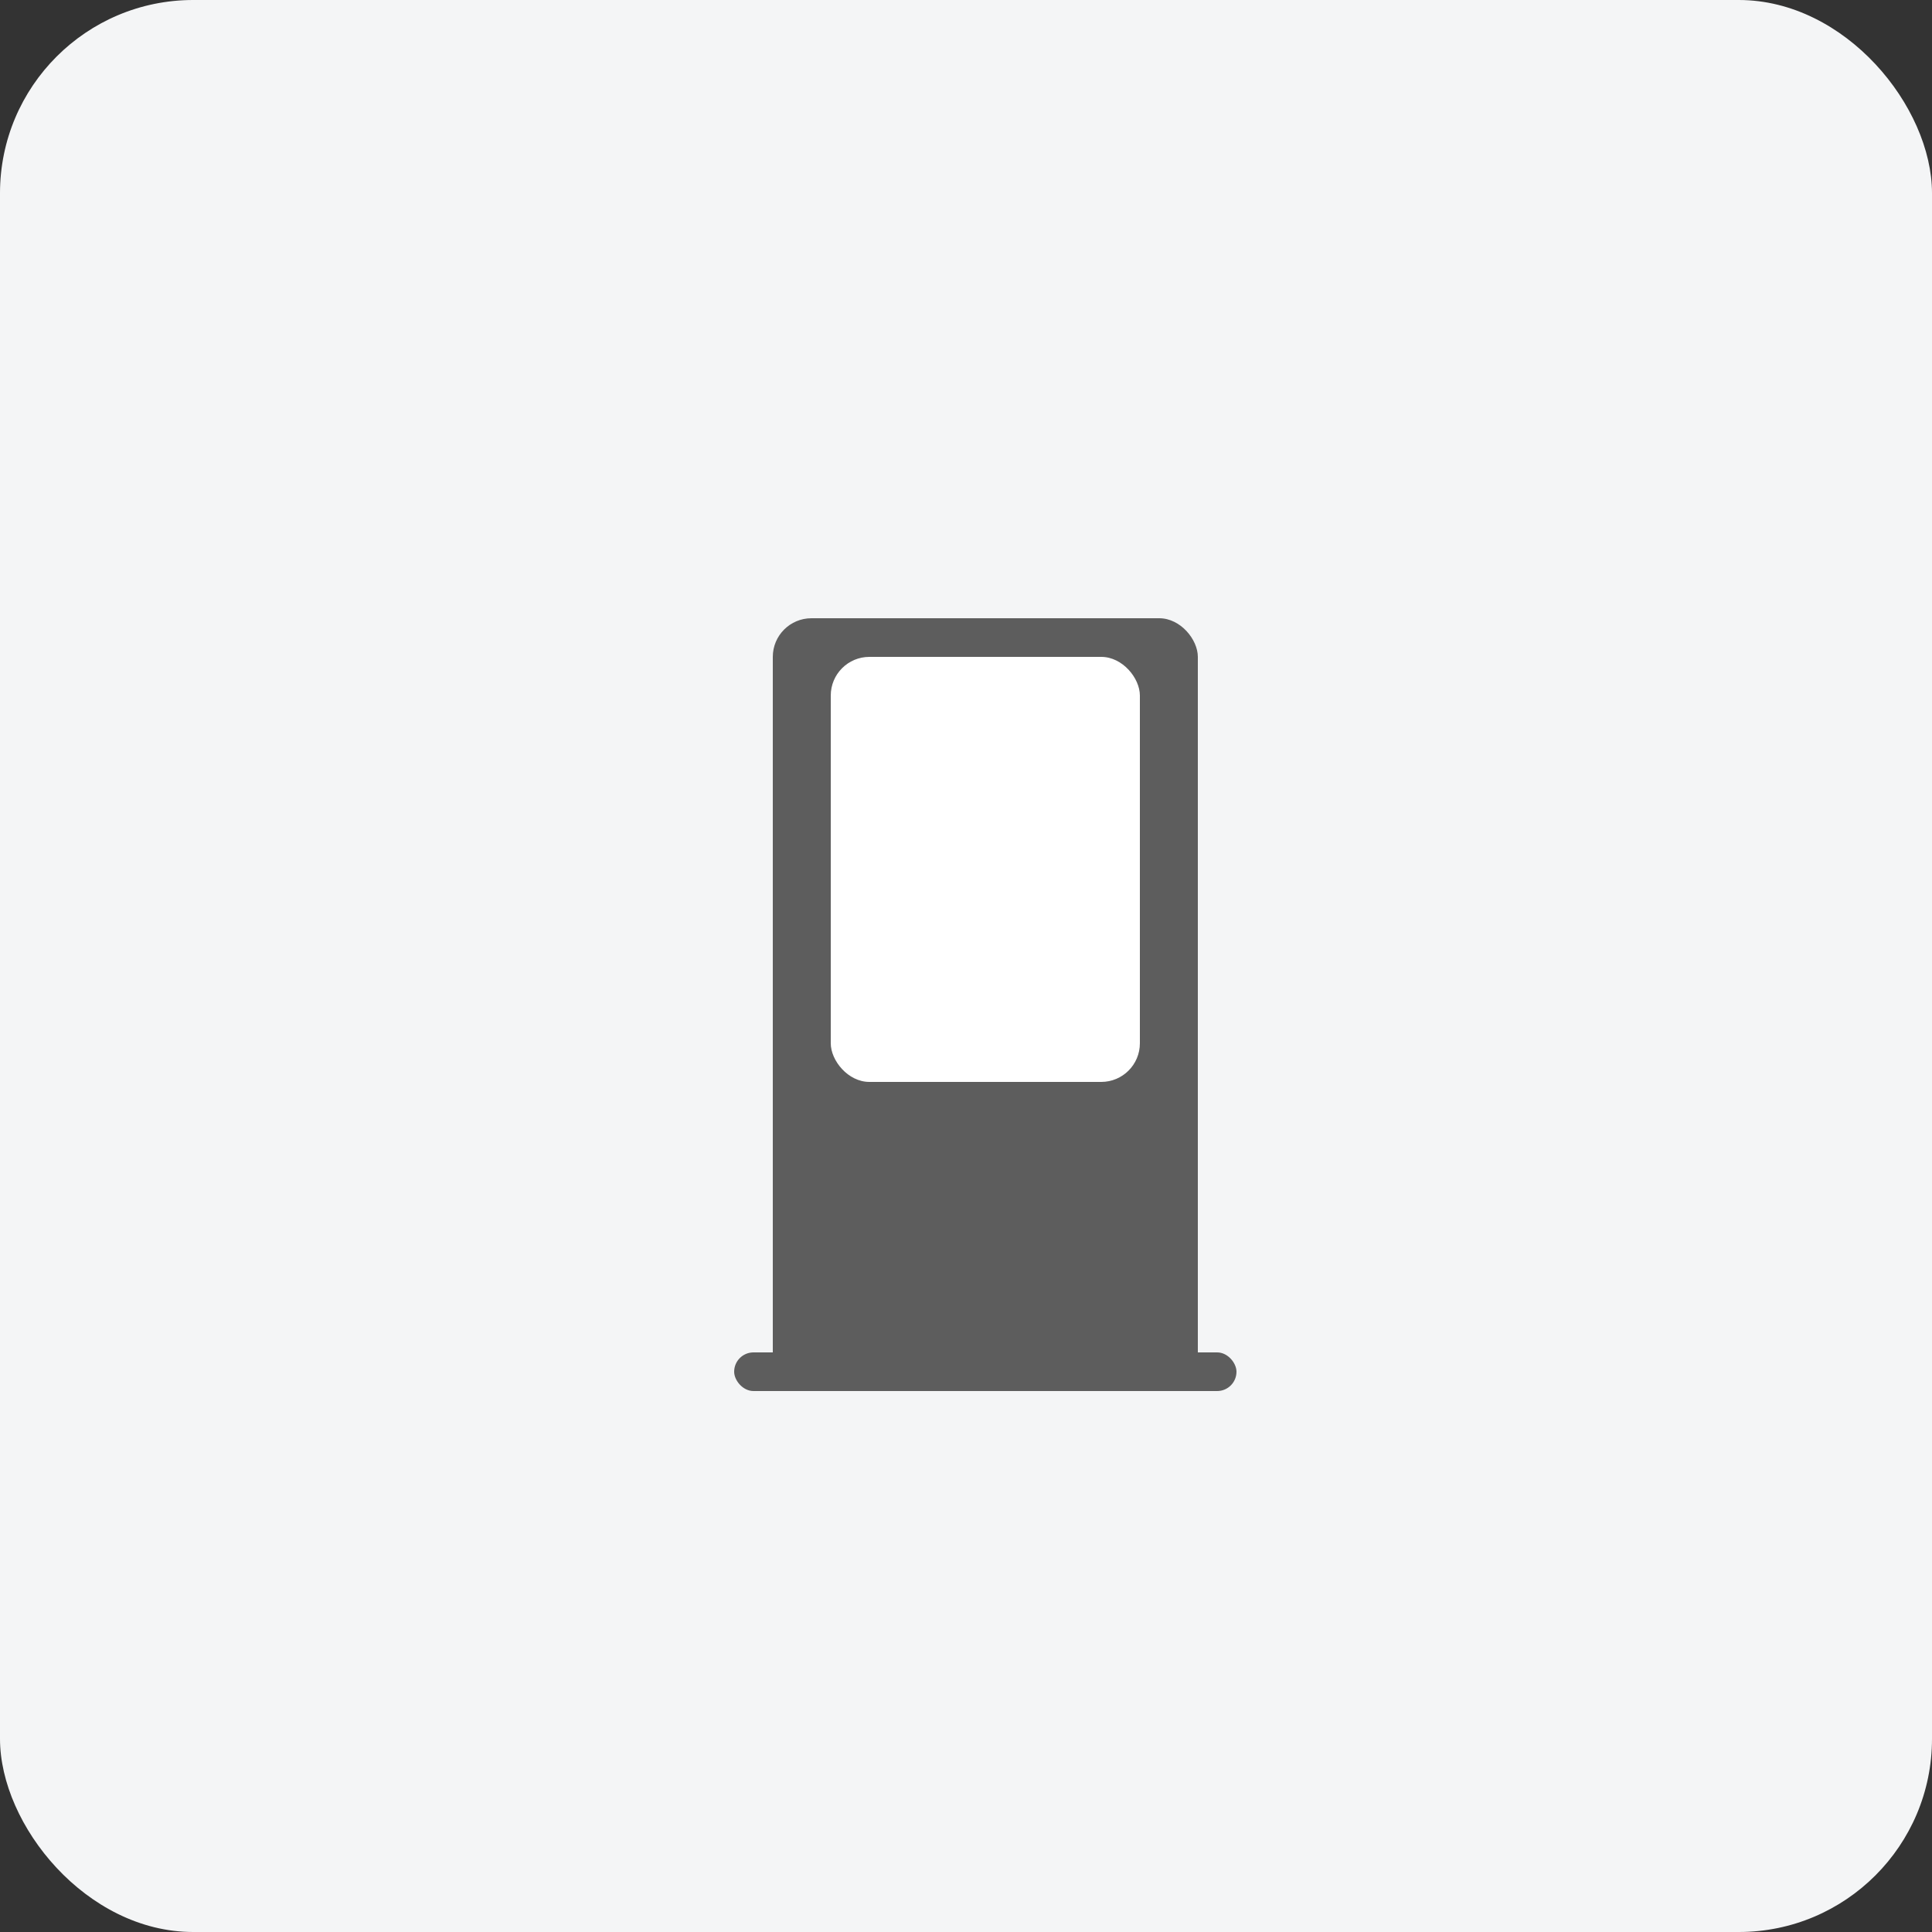
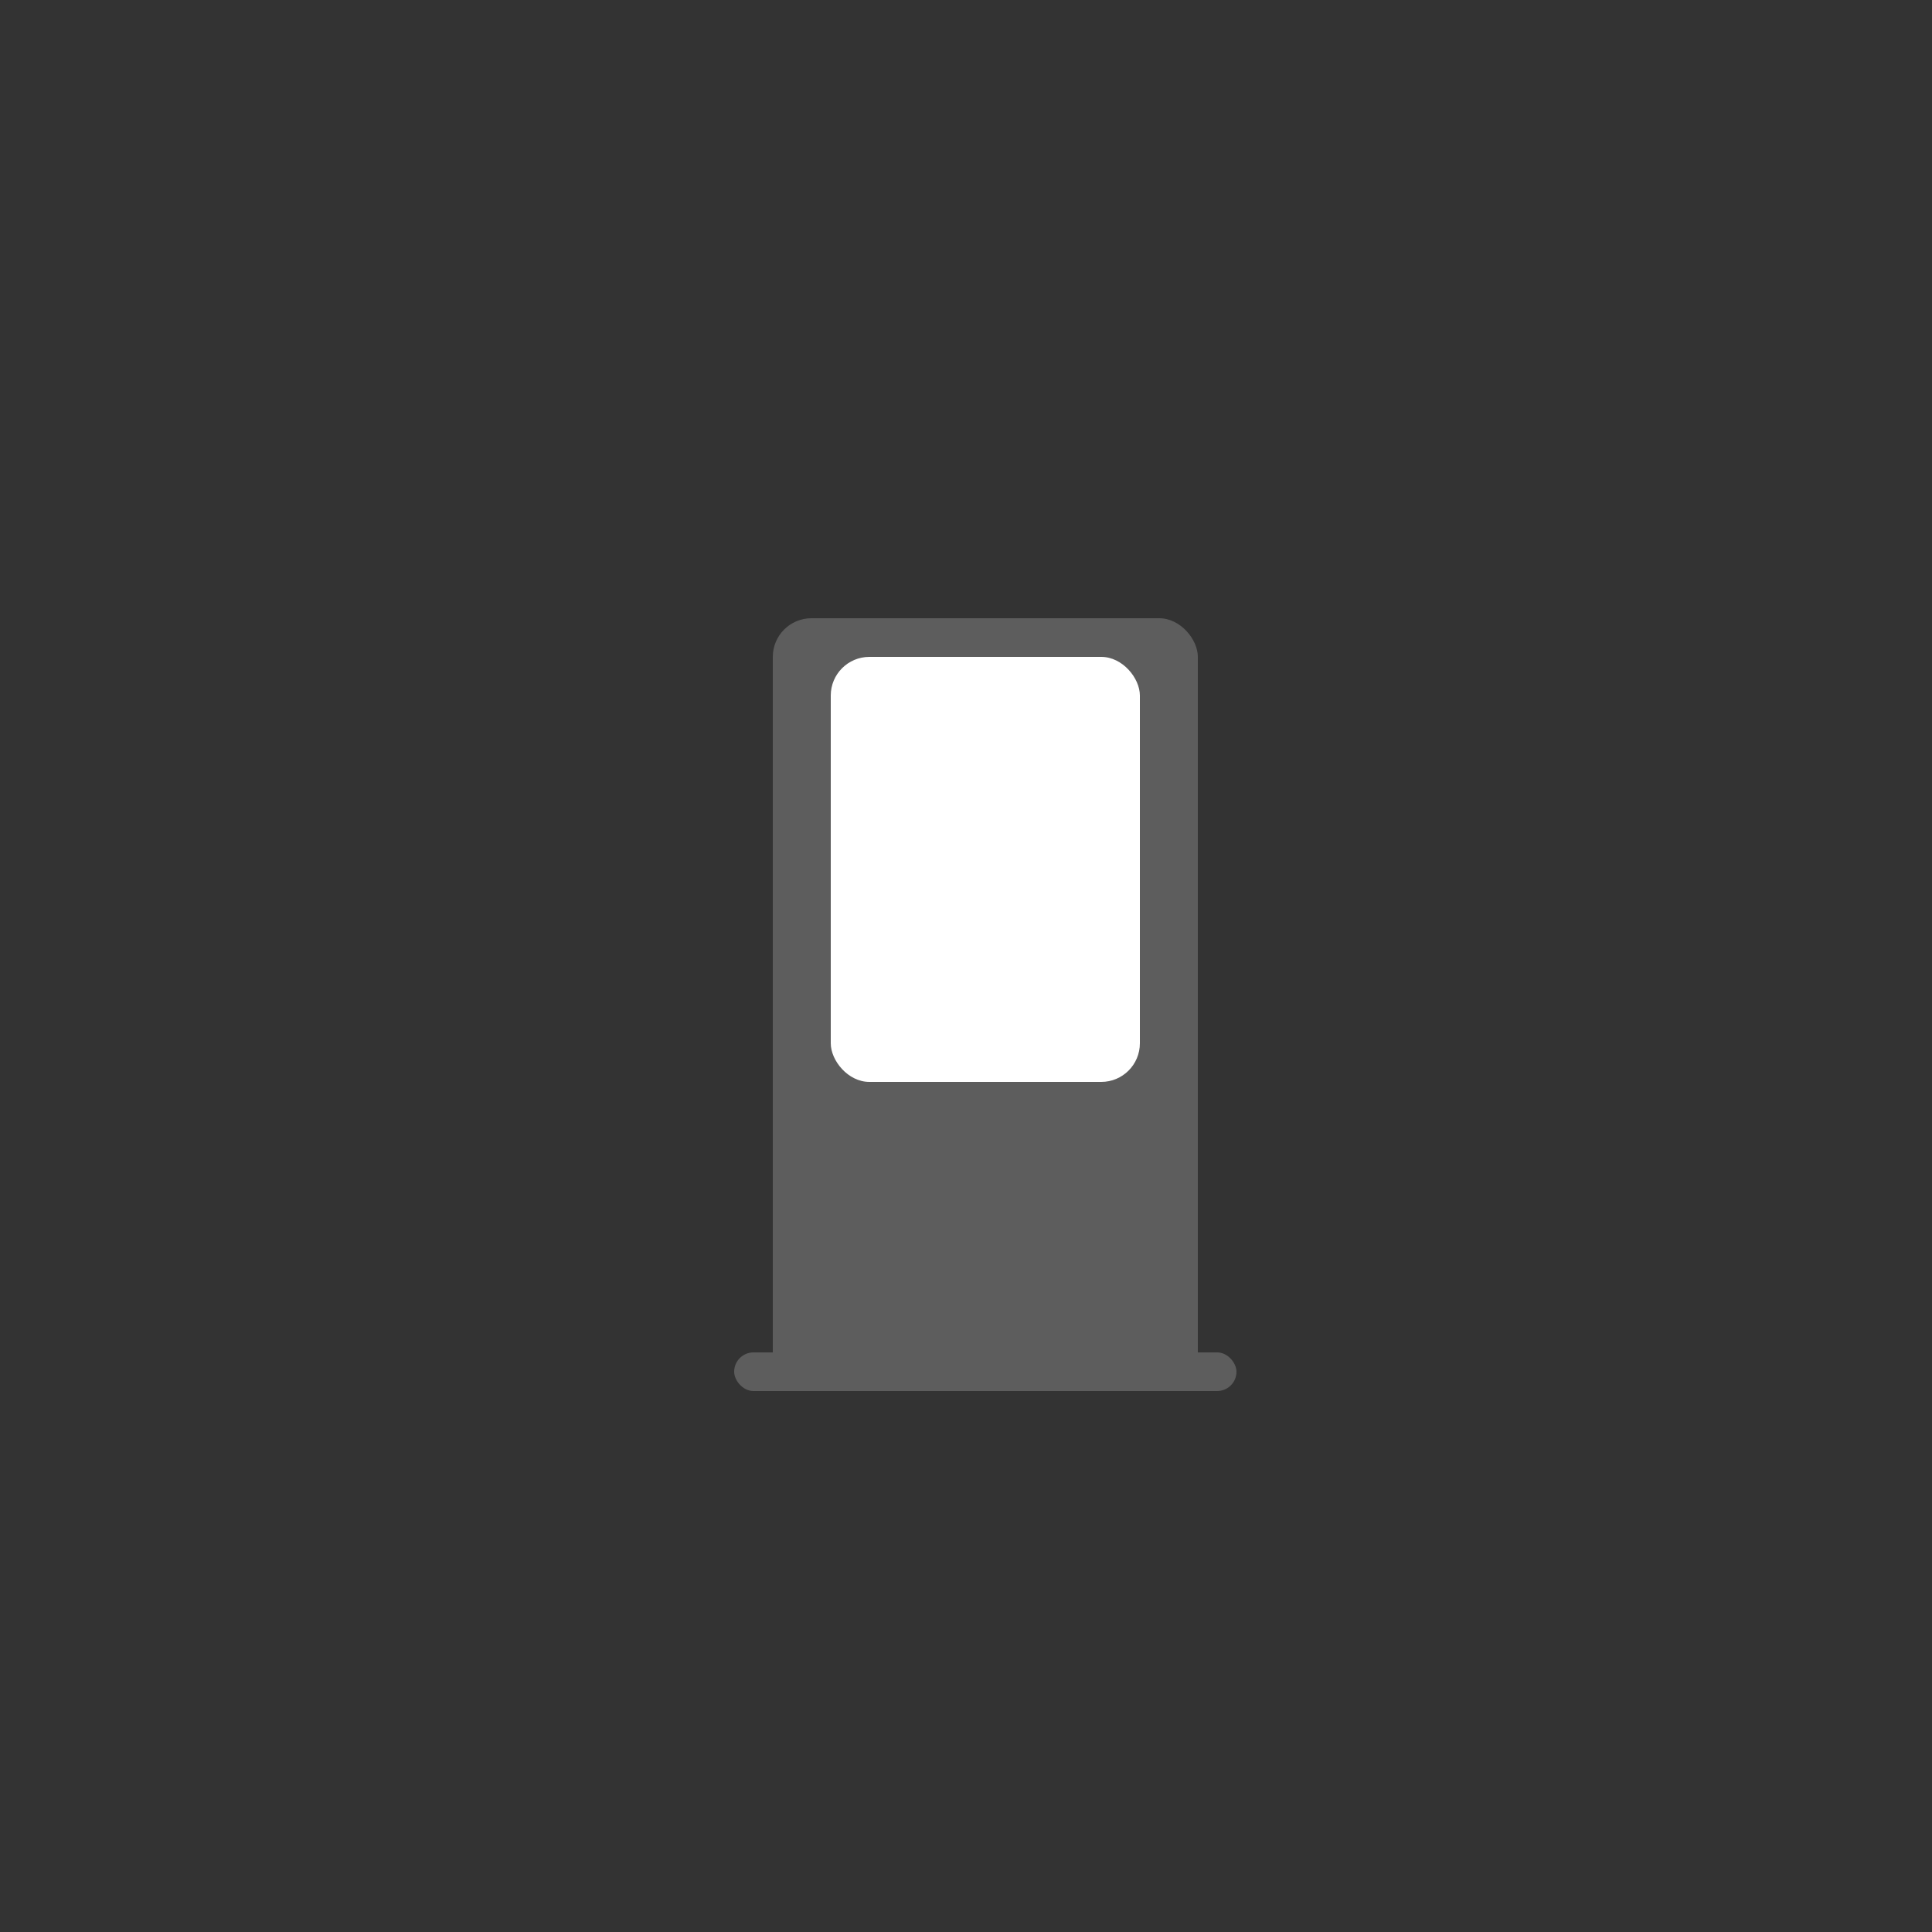
<svg xmlns="http://www.w3.org/2000/svg" width="50" height="50" viewBox="0 0 50 50">
  <rect x="0" y="0" width="50" height="50" fill="#333333" stroke="none" />
  <g id="category_icon2" transform="translate(-45 -555)">
-     <rect id="사각형_30" data-name="사각형 30" width="50" height="50" rx="5" transform="translate(45 555)" fill="#f4f5f6" />
    <g id="그룹_97" data-name="그룹 97" transform="translate(-883 -906)">
      <g id="Layer_2" data-name="Layer 2" transform="translate(941 1474)">
        <g id="invisible_box" data-name="invisible box">
-           <rect id="사각형_20" data-name="사각형 20" width="25" height="25" fill="none" />
-         </g>
+           </g>
      </g>
      <g id="그룹_95" data-name="그룹 95" transform="translate(-40 17)">
        <rect id="사각형_50" data-name="사각형 50" width="11" height="20" rx="1" transform="translate(988 1460)" fill="#5d5d5d" />
        <rect id="사각형_52" data-name="사각형 52" width="13" height="1" rx="0.5" transform="translate(987 1479)" fill="#5d5d5d" />
        <rect id="사각형_51" data-name="사각형 51" width="8" height="11" rx="1" transform="translate(989.5 1461)" fill="#fff" />
      </g>
    </g>
  </g>
</svg>